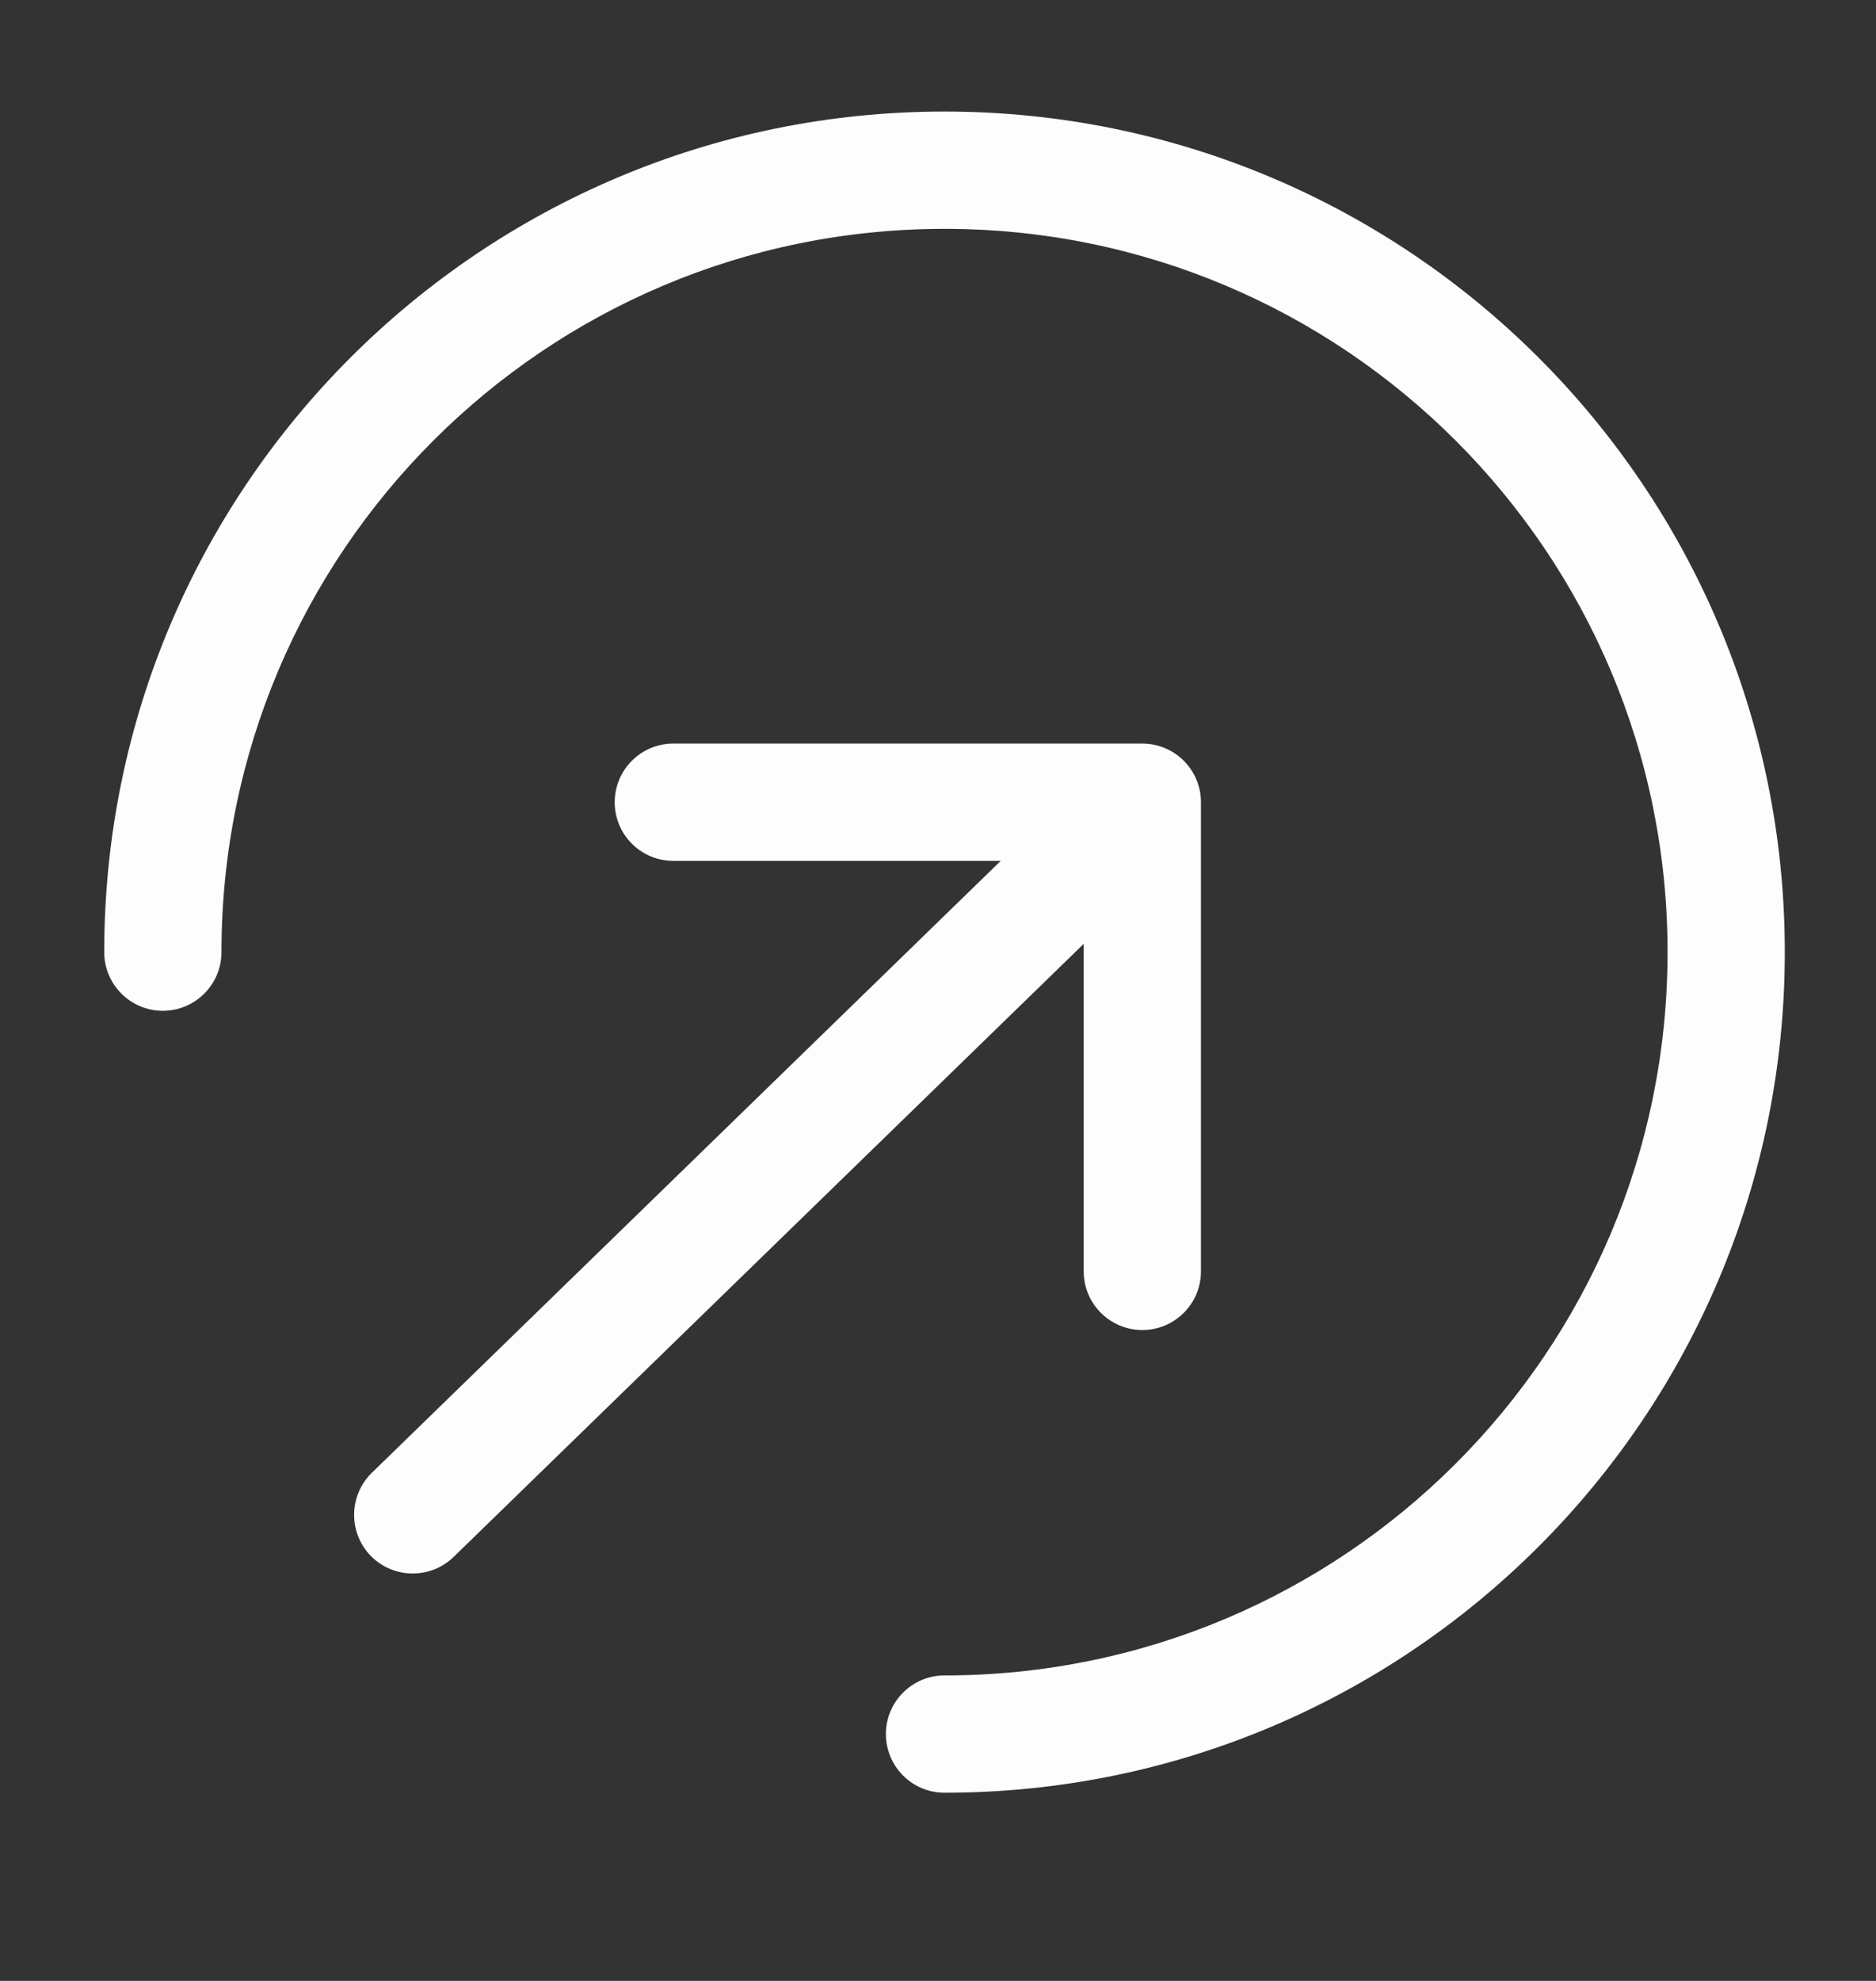
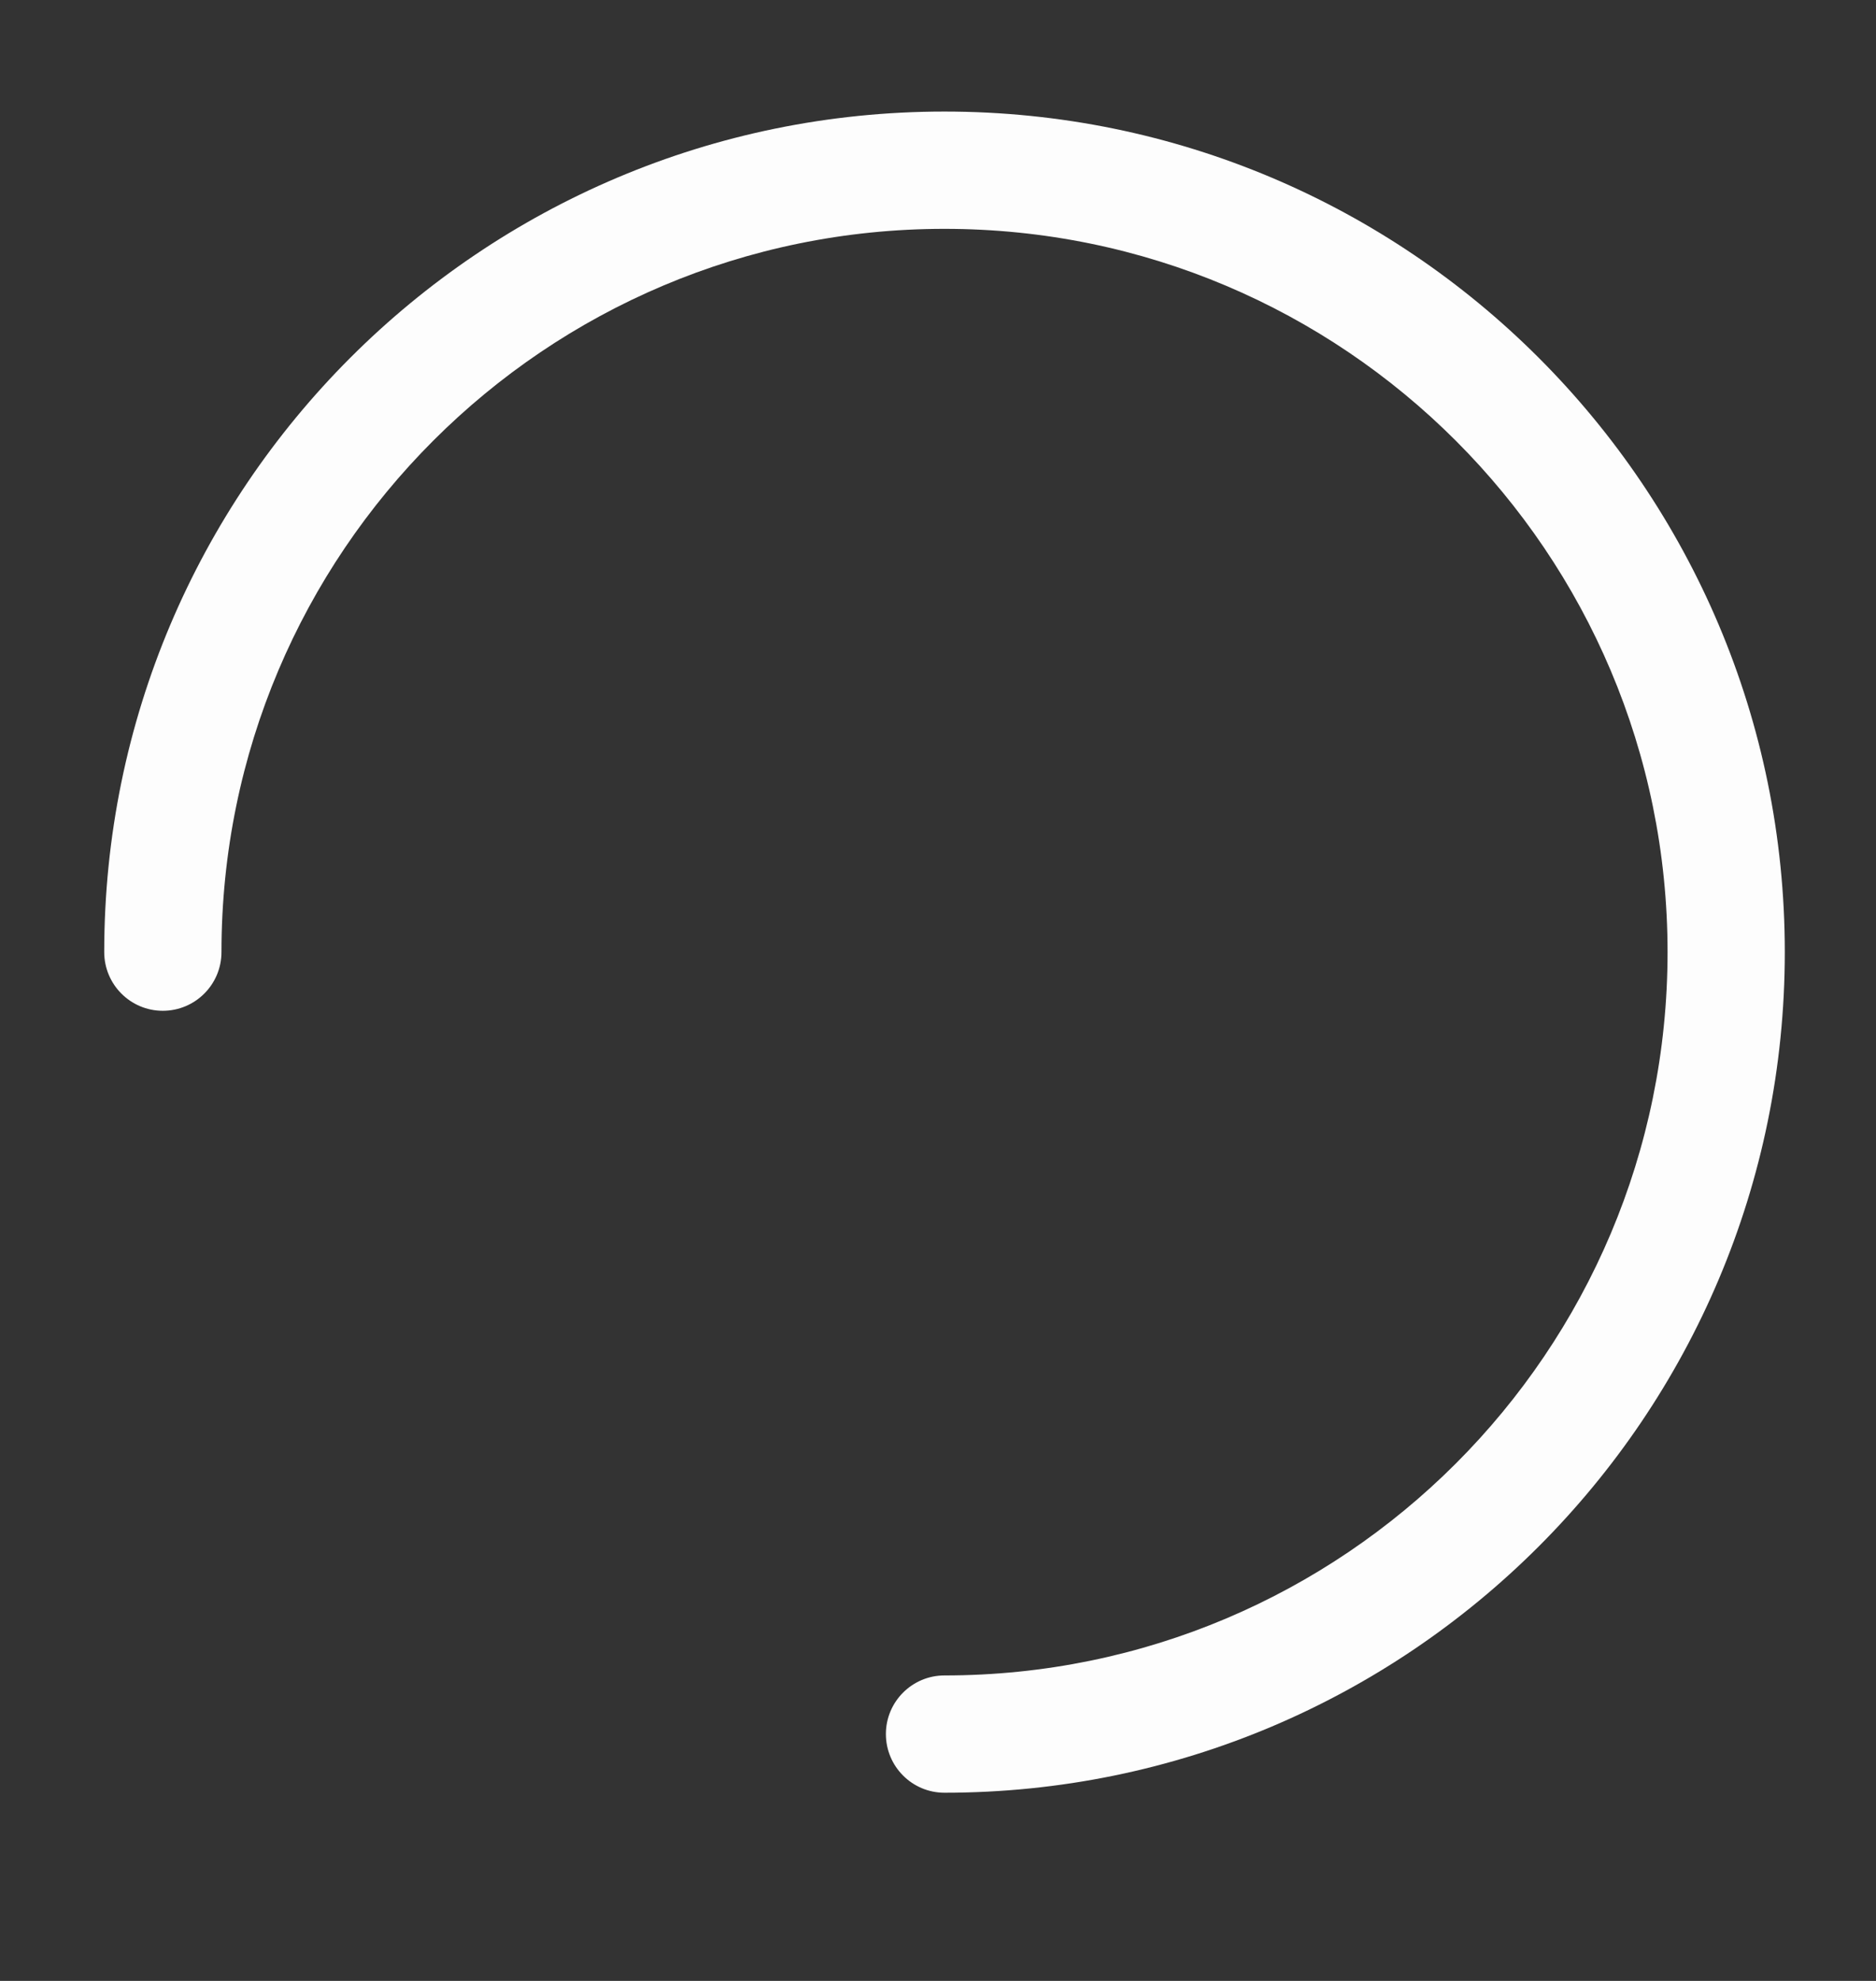
<svg xmlns="http://www.w3.org/2000/svg" width="18" height="19" viewBox="0 0 18 19" fill="none">
  <rect x="0" y="0" width="18" height="19" fill="#333333" stroke="none" />
  <path d="M2.125 9.132C2.125 5.301 5.231 2.195 9.062 2.195C12.894 2.195 16 5.301 16 9.132C16 12.964 12.894 16.07 9.062 16.07C8.752 16.07 8.5 16.322 8.5 16.632C8.5 16.943 8.752 17.195 9.062 17.195C13.515 17.195 17.125 13.585 17.125 9.132C17.125 4.679 13.515 1.07 9.062 1.07C4.61 1.07 1 4.679 1 9.132C1 9.443 1.252 9.695 1.562 9.695C1.873 9.695 2.125 9.443 2.125 9.132Z" fill="#FDFDFD" />
-   <path d="M6.46 7.132C6.15 7.132 5.898 7.384 5.898 7.695C5.898 8.005 6.15 8.257 6.46 8.257H9.602L3.562 14.132C3.343 14.352 3.343 14.708 3.562 14.928C3.782 15.147 4.138 15.147 4.358 14.928L10.398 9.053V12.195C10.398 12.505 10.65 12.757 10.96 12.757C11.271 12.757 11.523 12.505 11.523 12.195V7.695C11.523 7.384 11.271 7.132 10.96 7.132H6.46Z" fill="#FDFDFD" />
</svg>